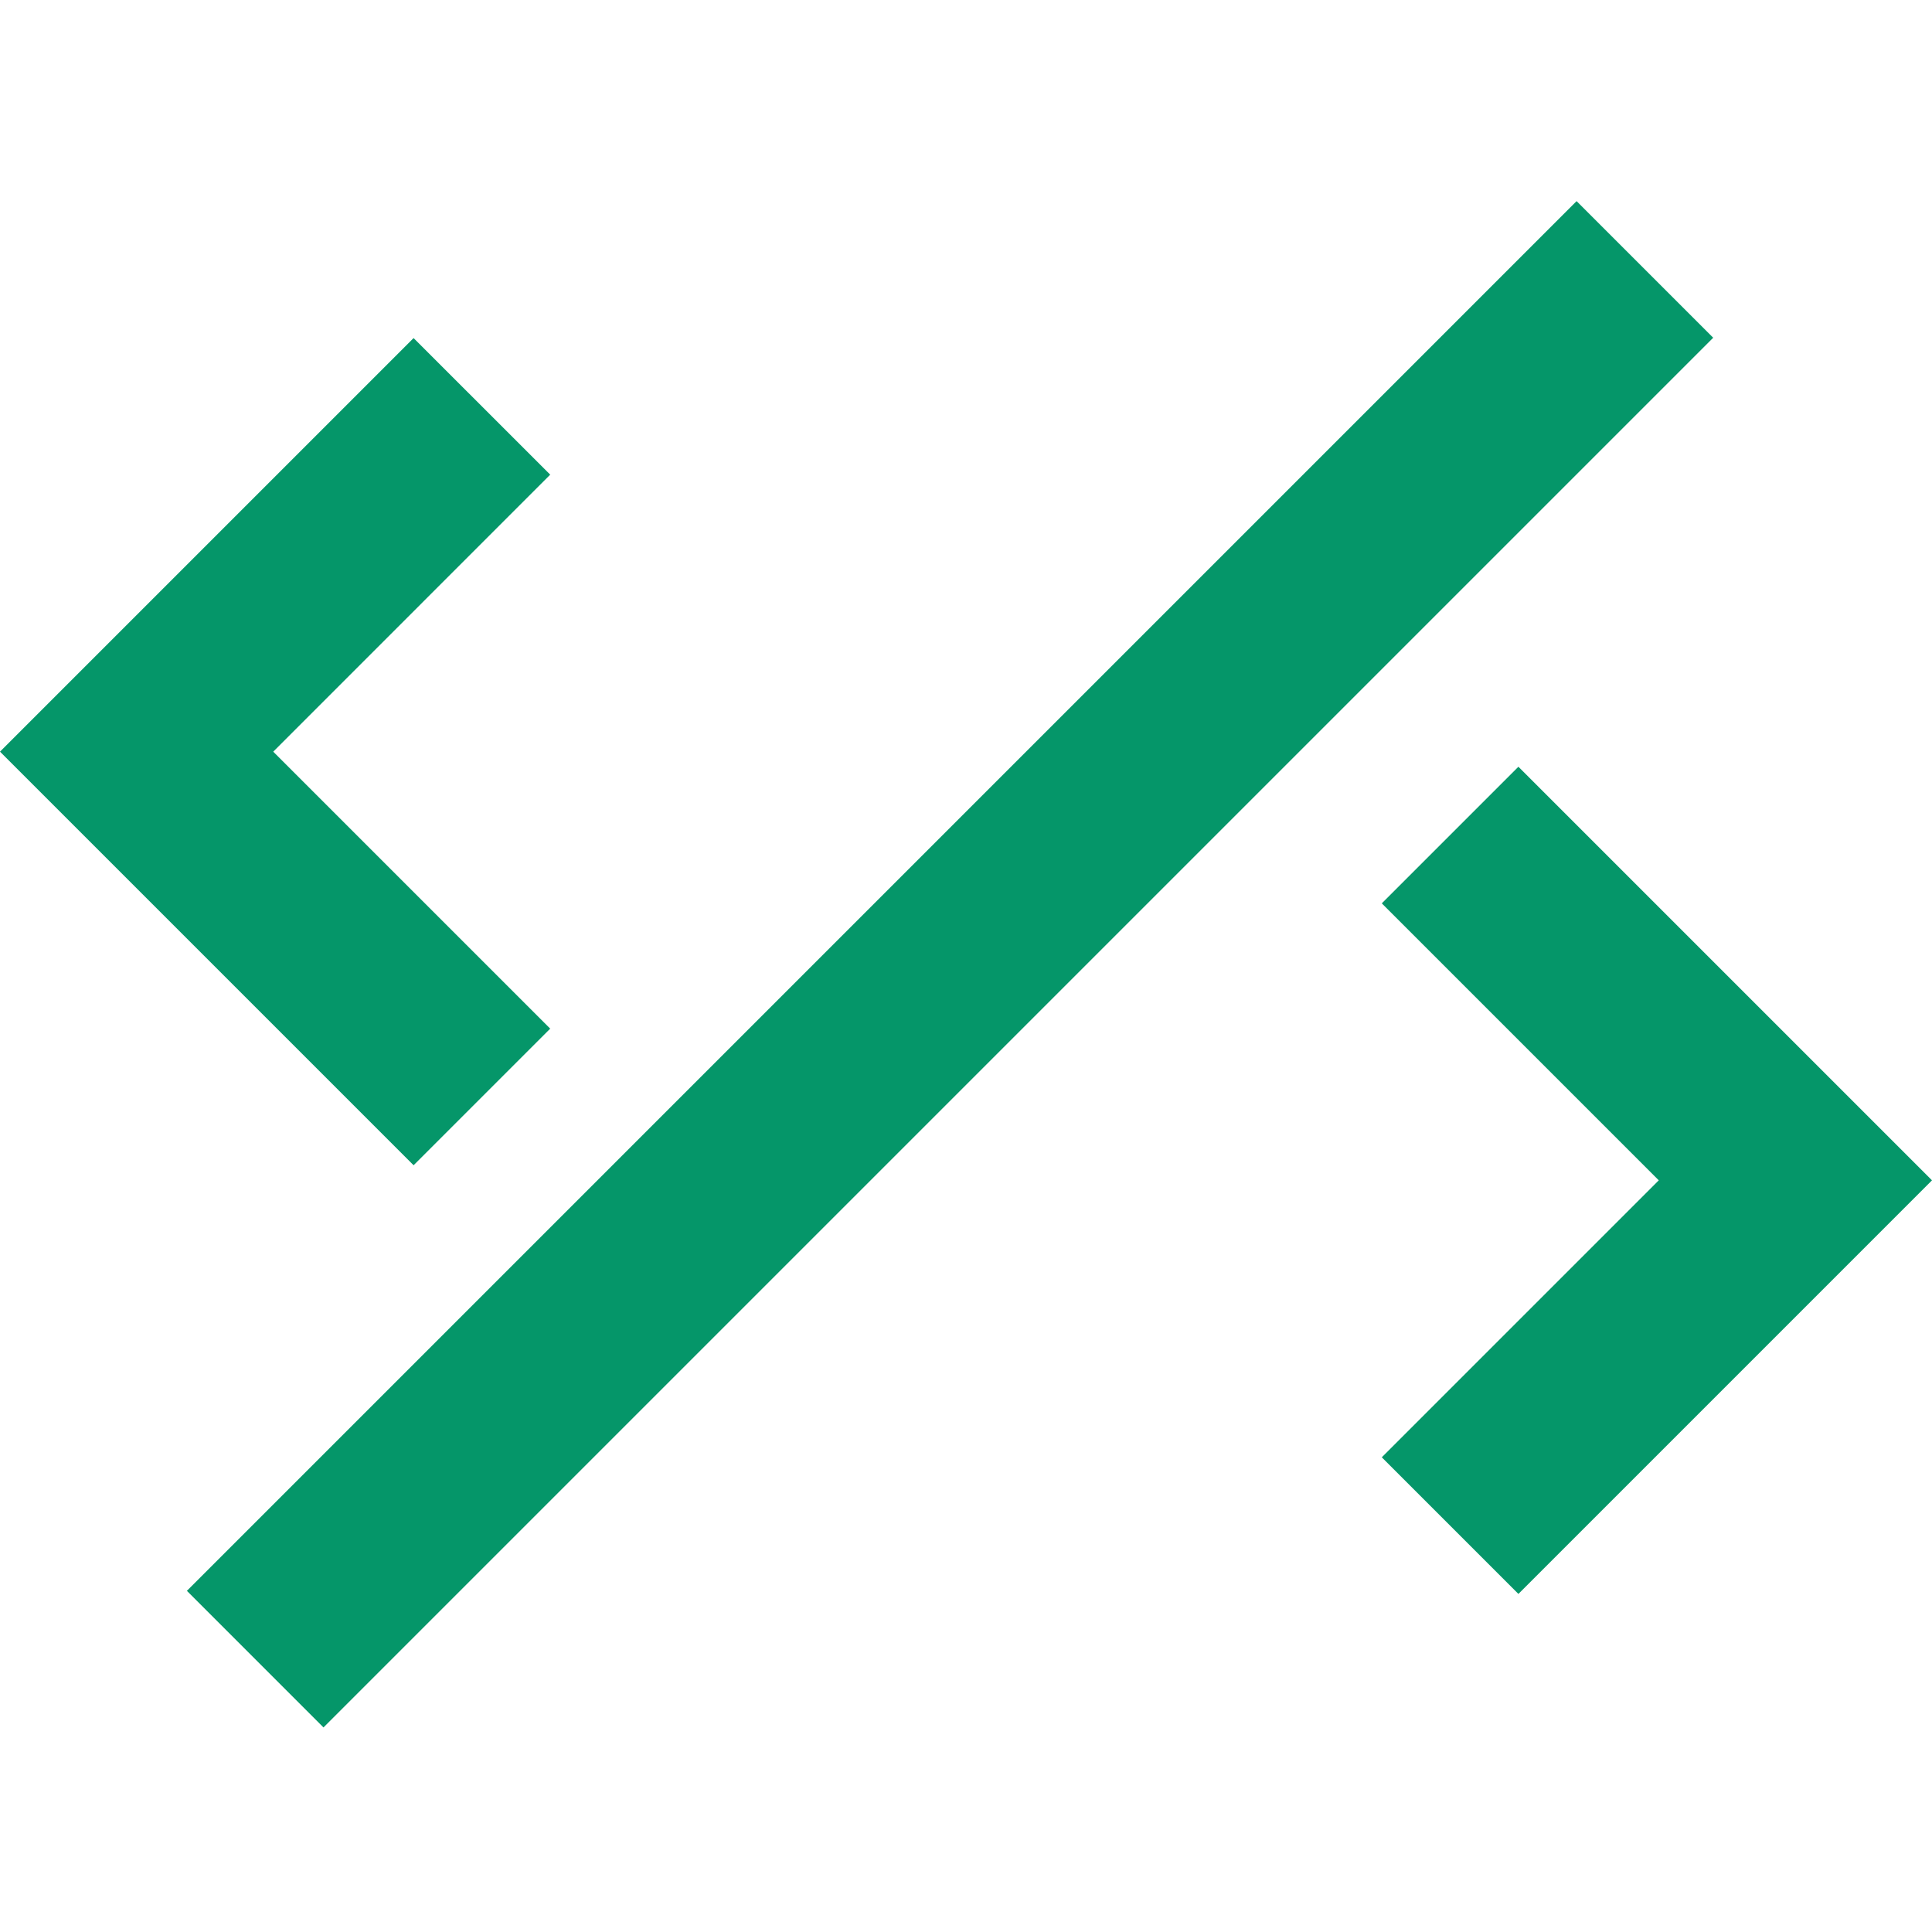
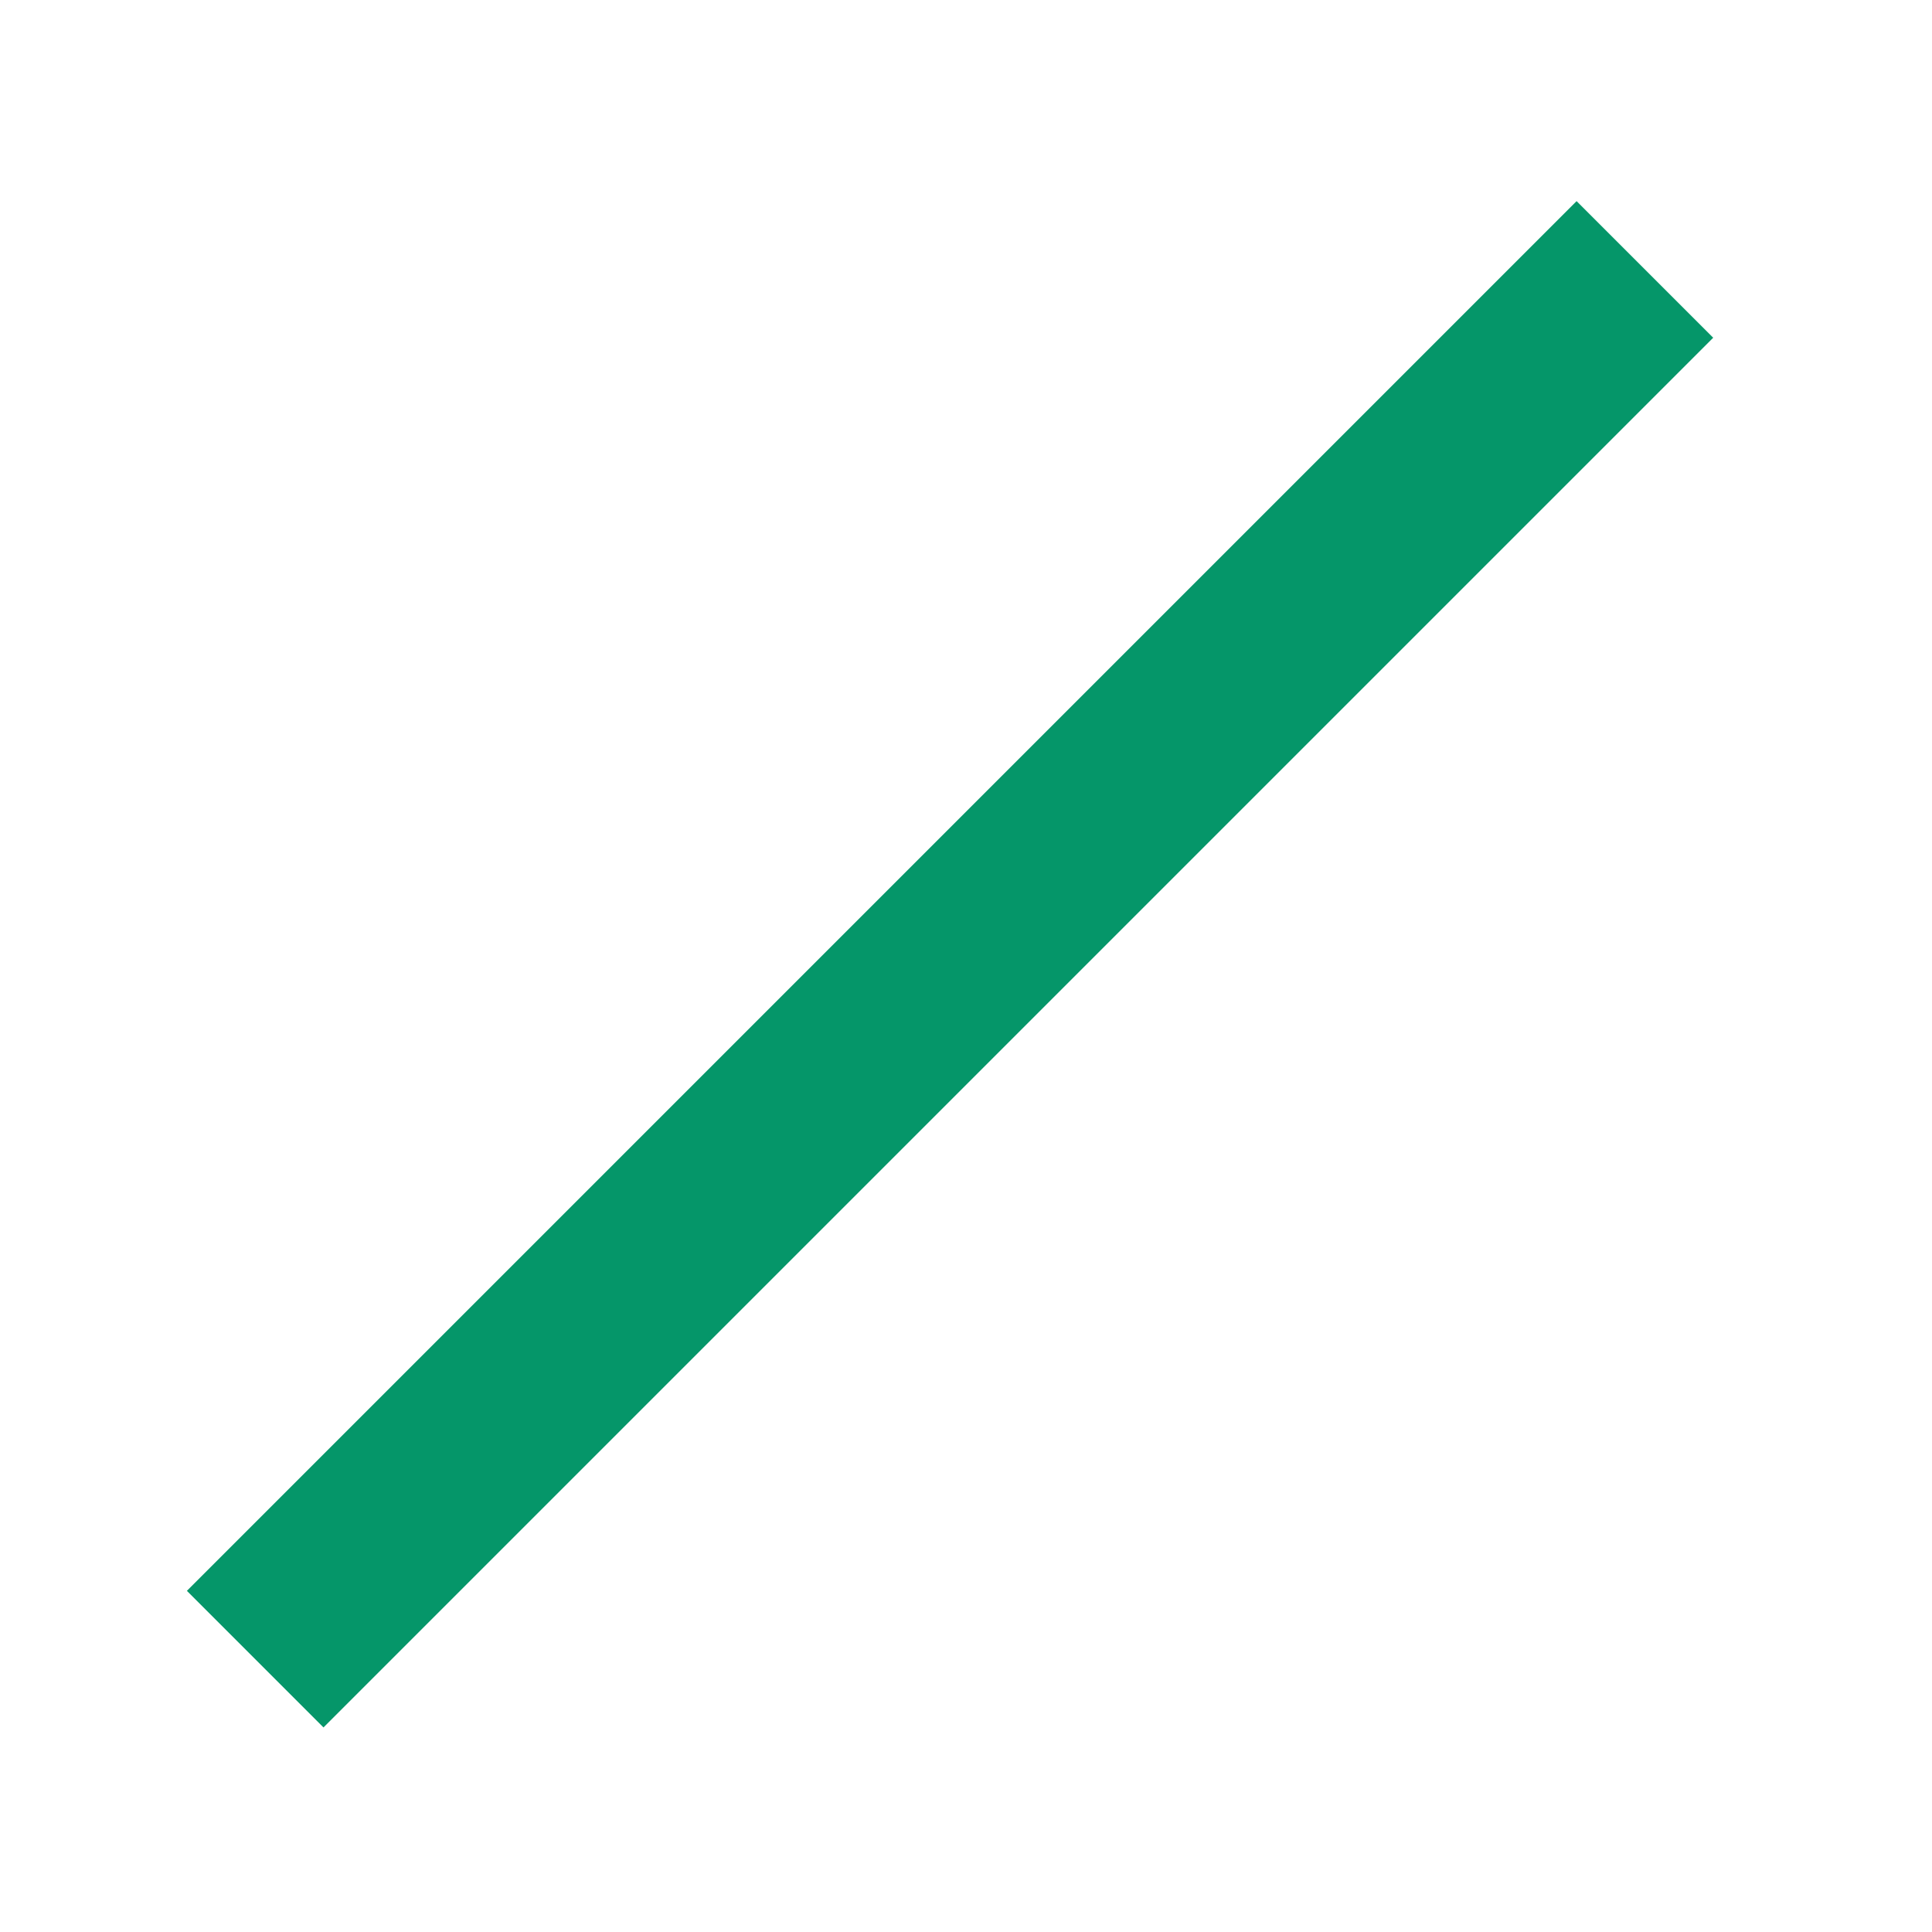
<svg xmlns="http://www.w3.org/2000/svg" width="80" height="80" viewBox="0 0 80 80" fill="none">
-   <path fill-rule="evenodd" clip-rule="evenodd" d="M0 31.125L17.126 13.999L22.783 19.655L11.314 31.125L22.783 42.594L17.126 48.251L0 31.125Z" fill="#059669" />
-   <path fill-rule="evenodd" clip-rule="evenodd" d="M80 48.875L62.874 31.749L57.217 37.406L68.686 48.875L57.217 60.344L62.874 66.001L80 48.875Z" fill="#059669" />
-   <path fill-rule="evenodd" clip-rule="evenodd" d="M7.739 65.873L65.283 8.328L70.94 13.985L13.395 71.53L7.739 65.873Z" fill="#059669" />
+   <path fill-rule="evenodd" clip-rule="evenodd" d="M7.739 65.873L65.283 8.328L70.94 13.985L13.395 71.53Z" fill="#059669" />
</svg>